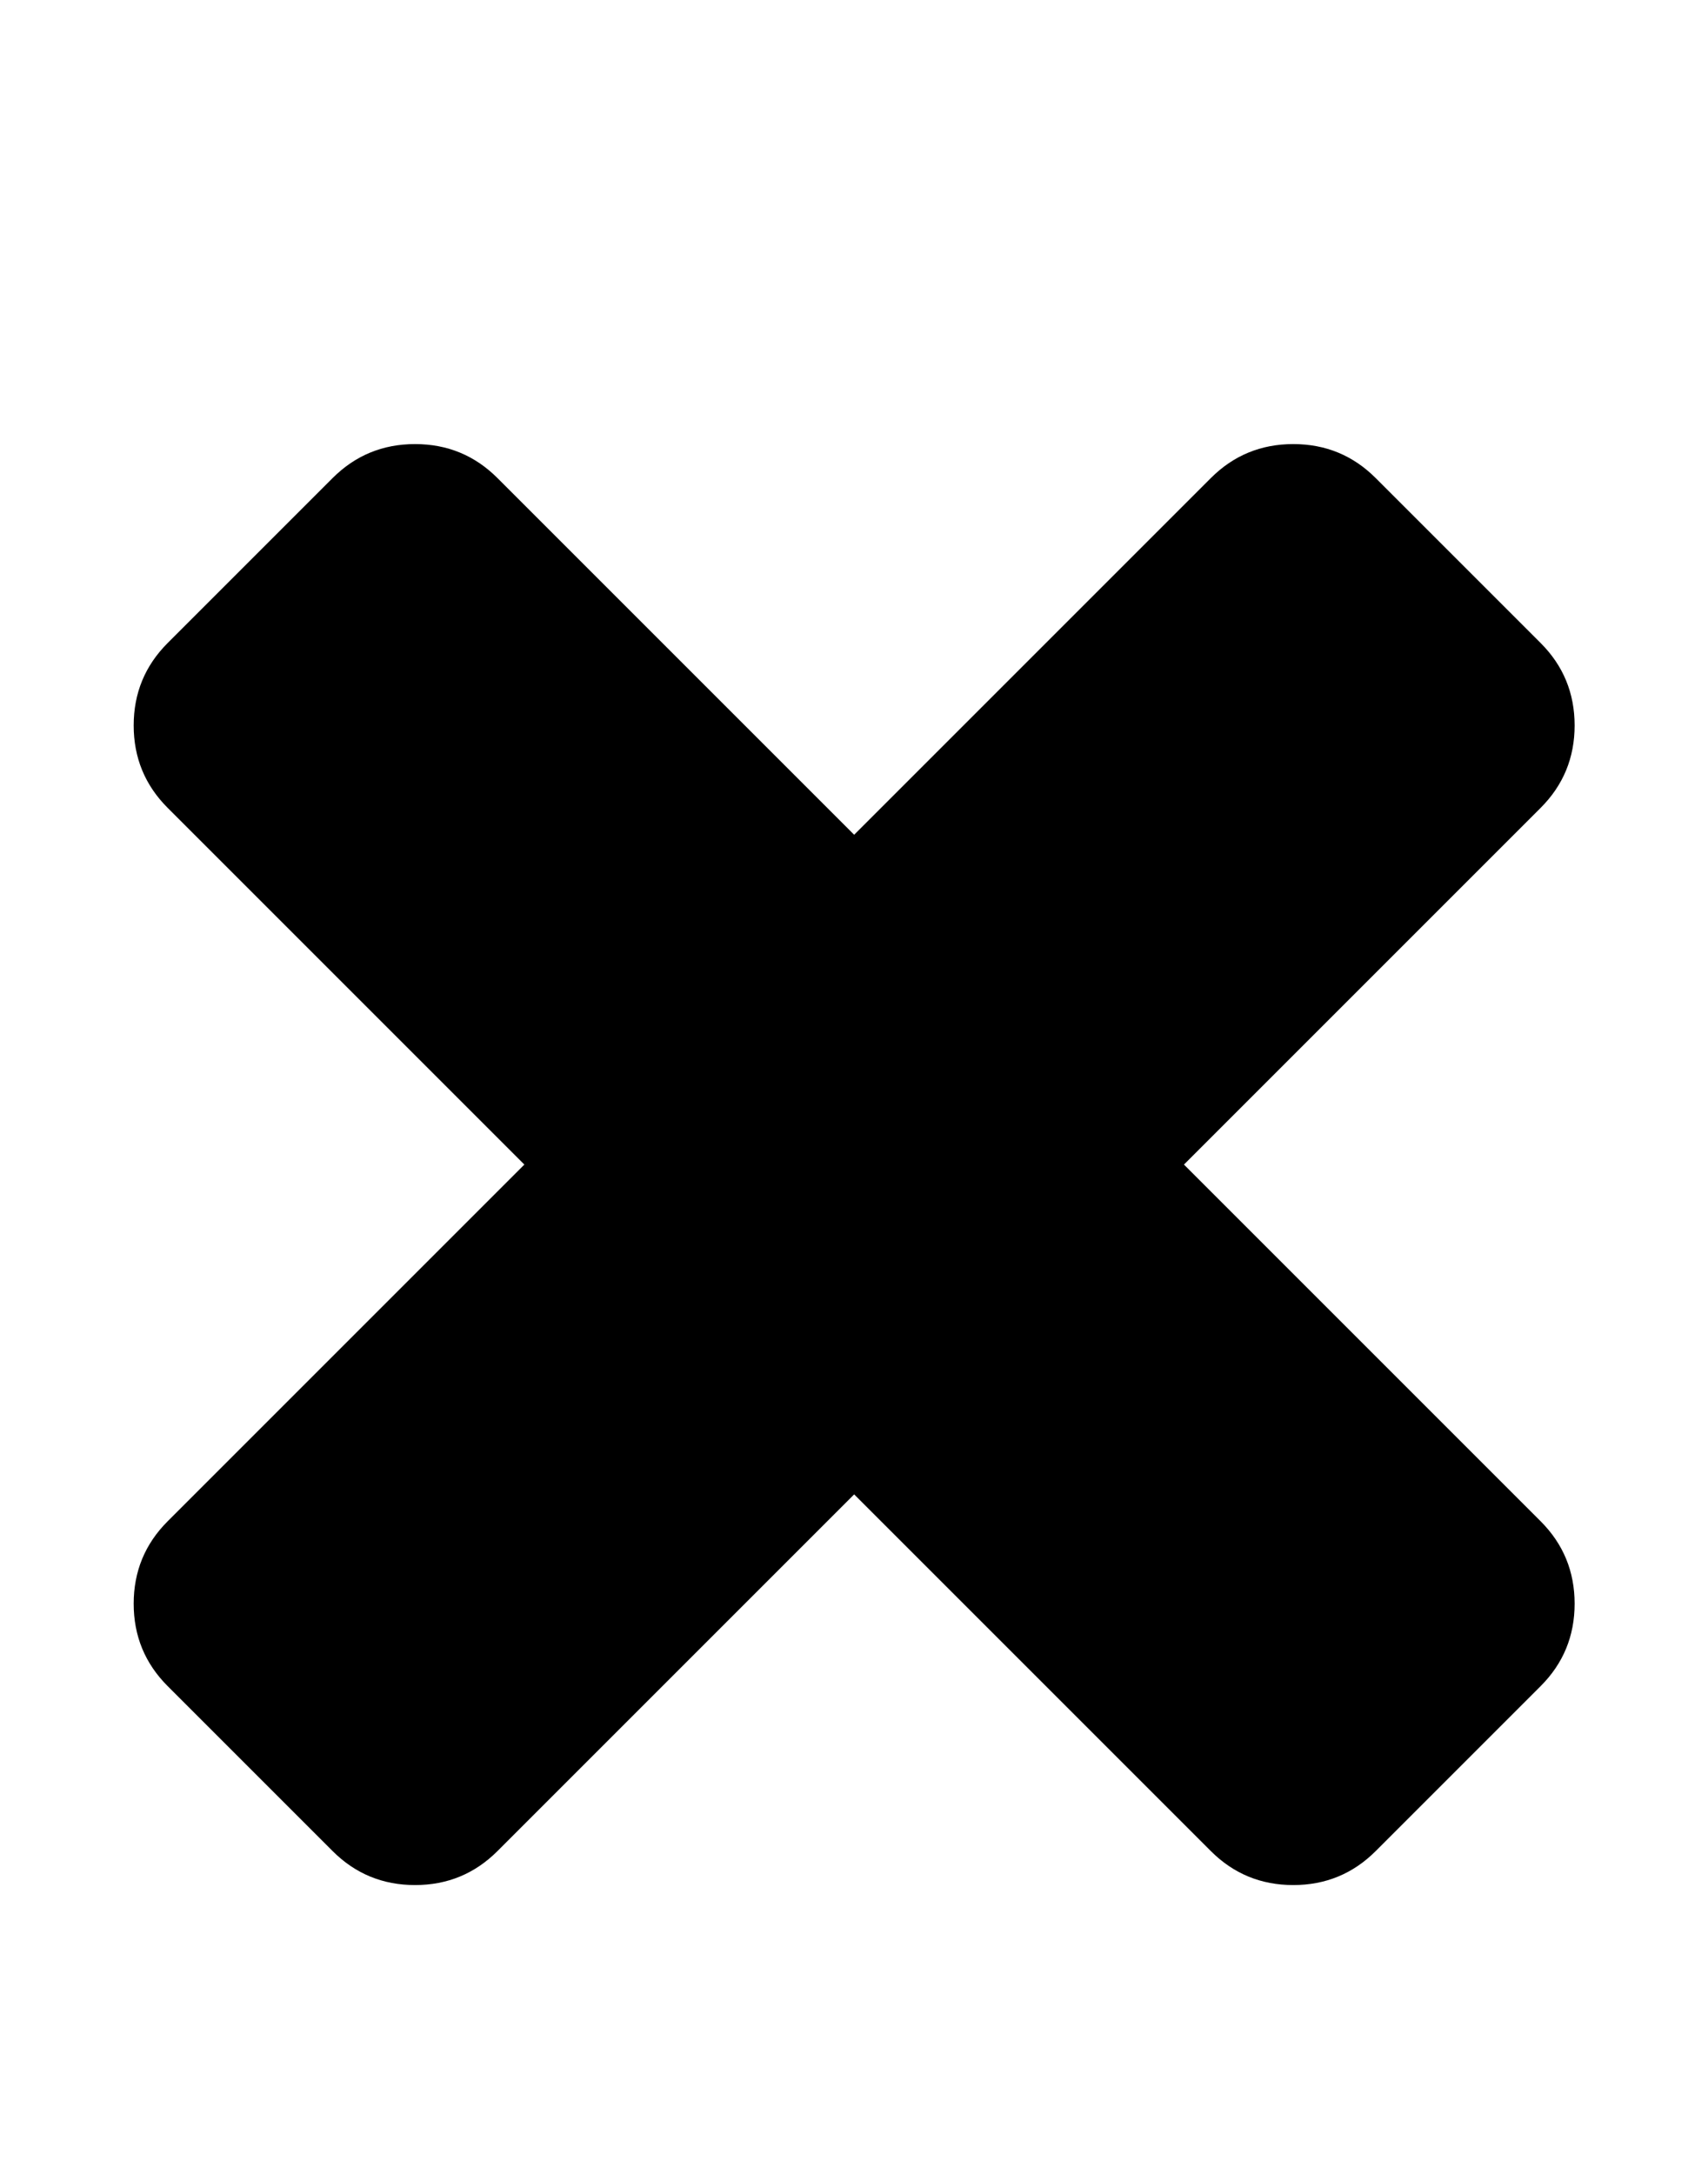
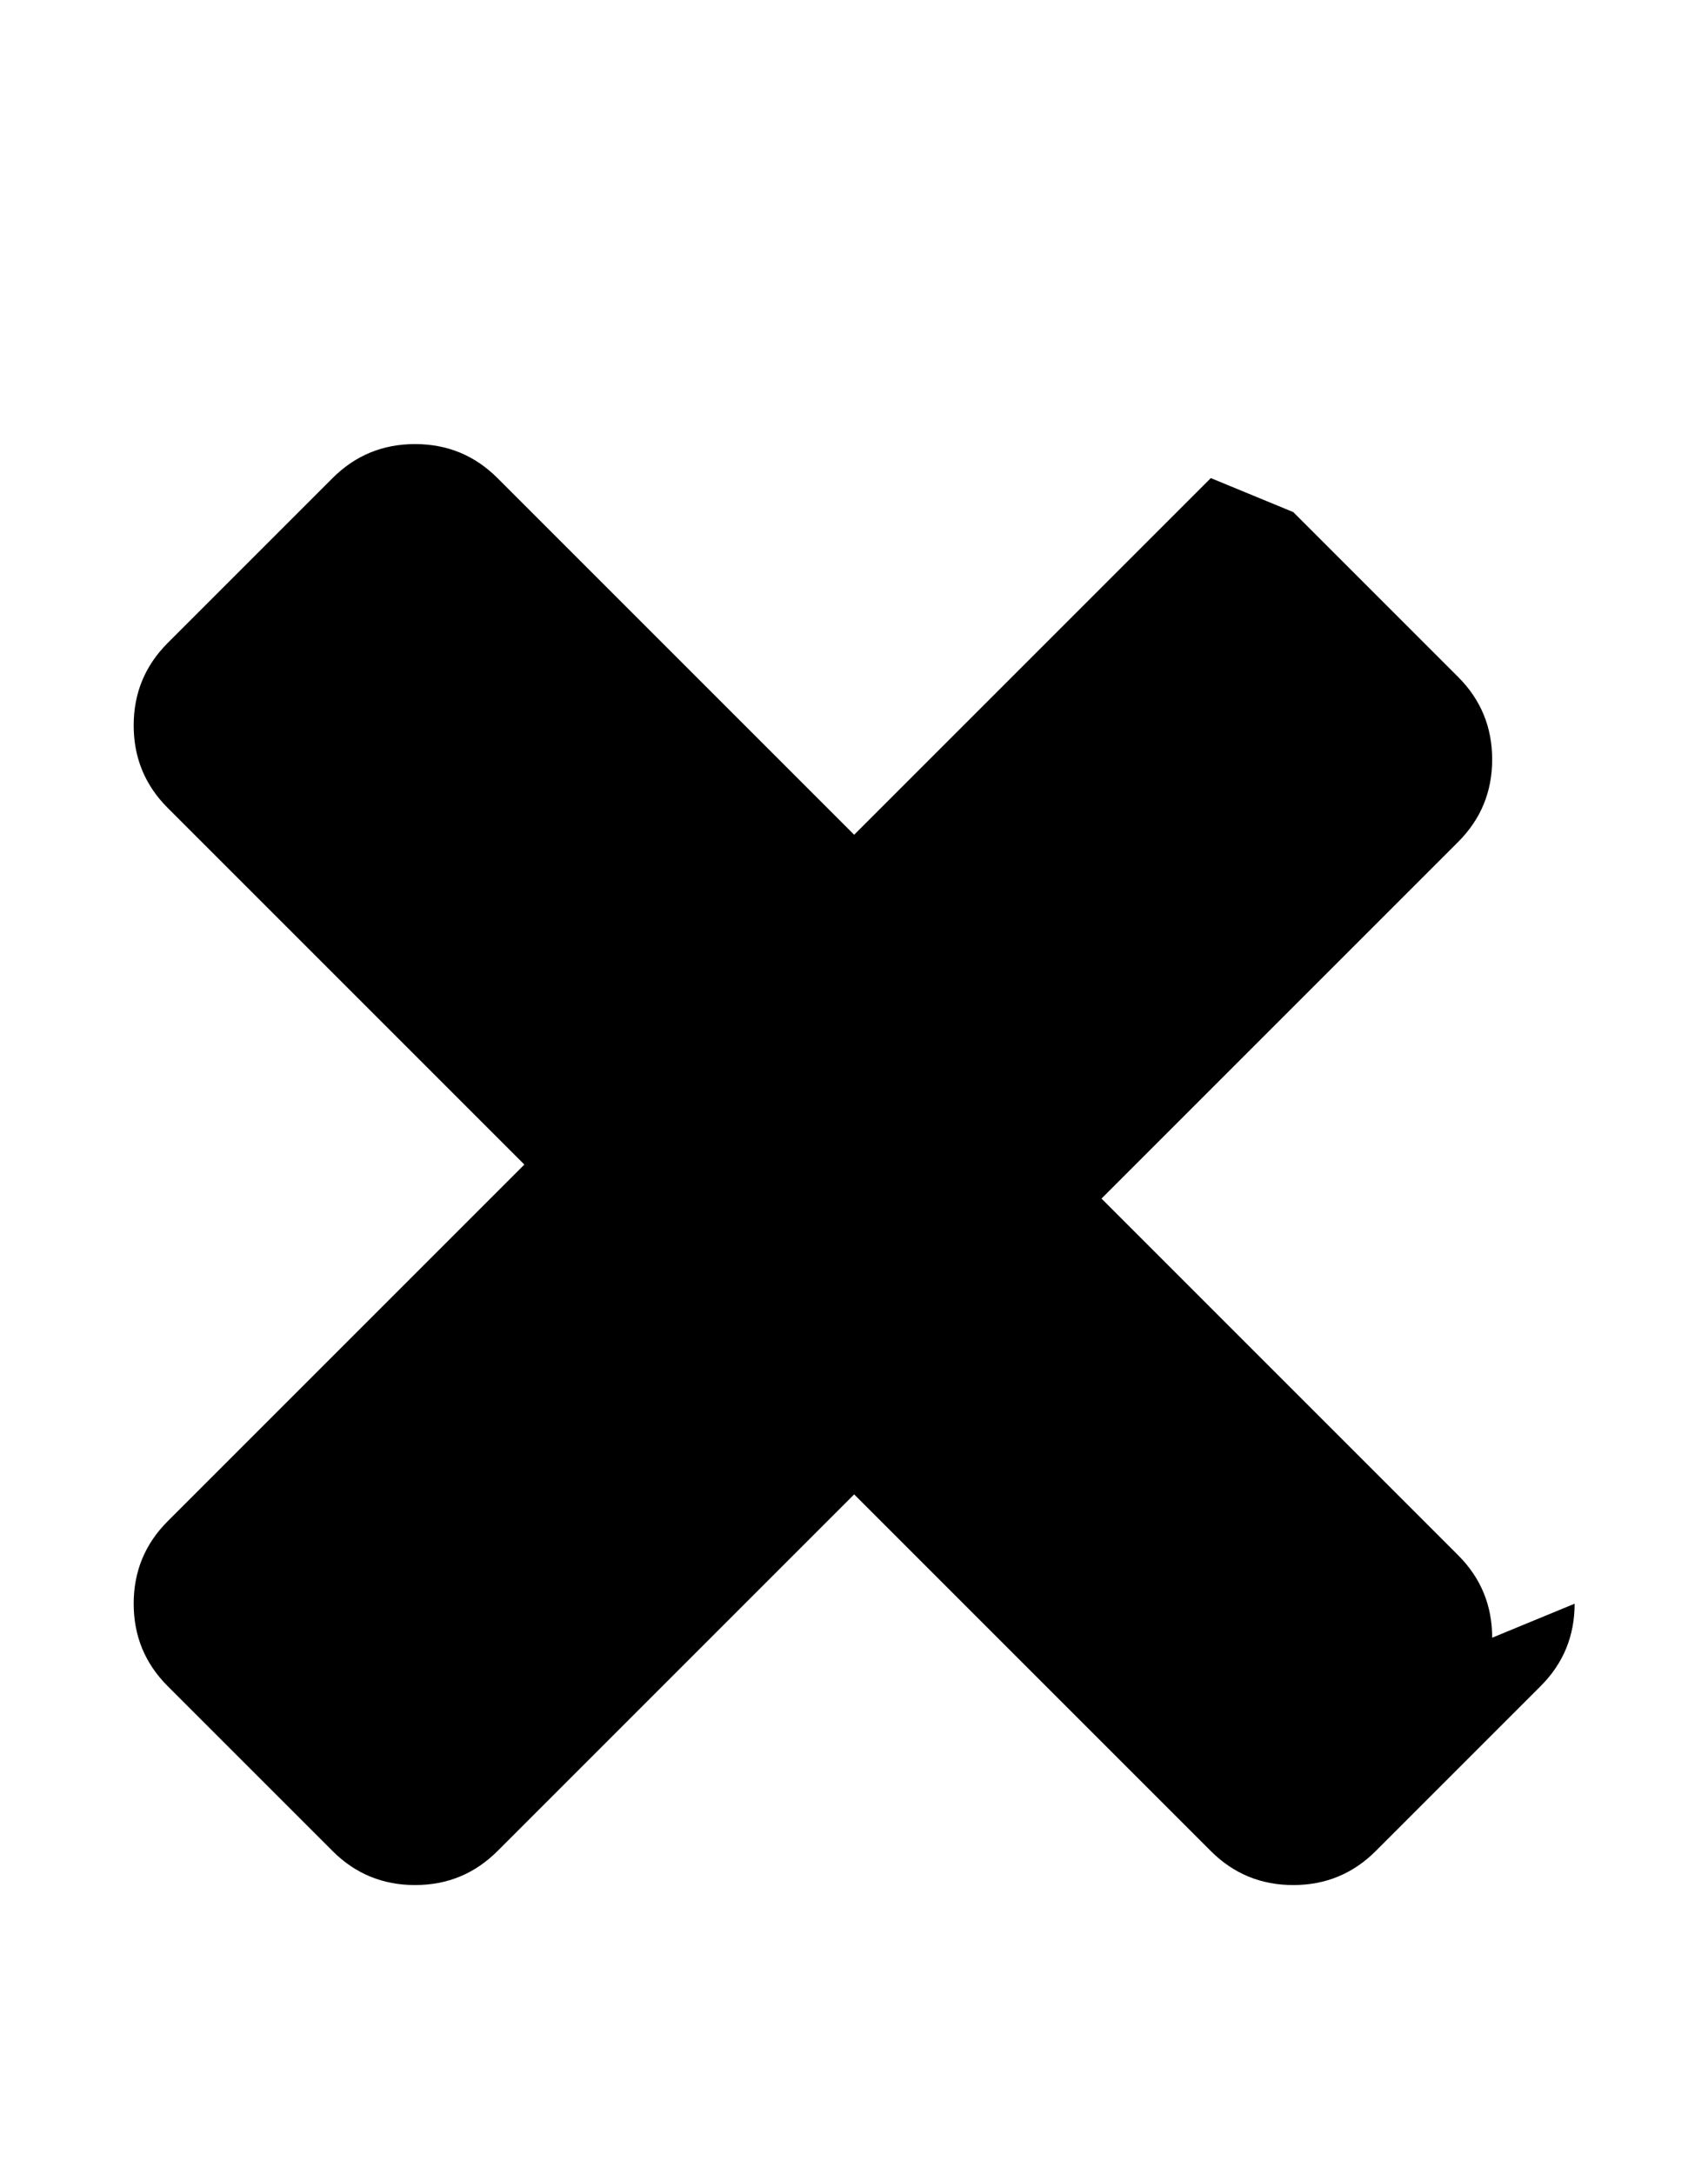
<svg xmlns="http://www.w3.org/2000/svg" height="14" viewBox="0 0 11 14" width="11">
-   <path d="m10.141 10.328q0 .312-.219.531l-1.062 1.062q-.219.219-.531.219t-.531-.219l-2.297-2.297-2.297 2.297q-.219.219-.531.219t-.531-.219l-1.062-1.062q-.219-.219-.219-.531t.219-.531l2.297-2.297-2.297-2.297q-.219-.219-.219-.531t.219-.531l1.062-1.062q.219-.219.531-.219t.531.219l2.297 2.297 2.297-2.297q.219-.219.531-.219t.531.219l1.062 1.062q.219.219.219.531t-.219.531l-2.297 2.297 2.297 2.297q.219.219.219.531z" />
+   <path d="m10.141 10.328q0 .312-.219.531l-1.062 1.062q-.219.219-.531.219t-.531-.219l-2.297-2.297-2.297 2.297q-.219.219-.531.219t-.531-.219l-1.062-1.062q-.219-.219-.219-.531t.219-.531l2.297-2.297-2.297-2.297q-.219-.219-.219-.531t.219-.531l1.062-1.062q.219-.219.531-.219t.531.219l2.297 2.297 2.297-2.297t.531.219l1.062 1.062q.219.219.219.531t-.219.531l-2.297 2.297 2.297 2.297q.219.219.219.531z" />
</svg>